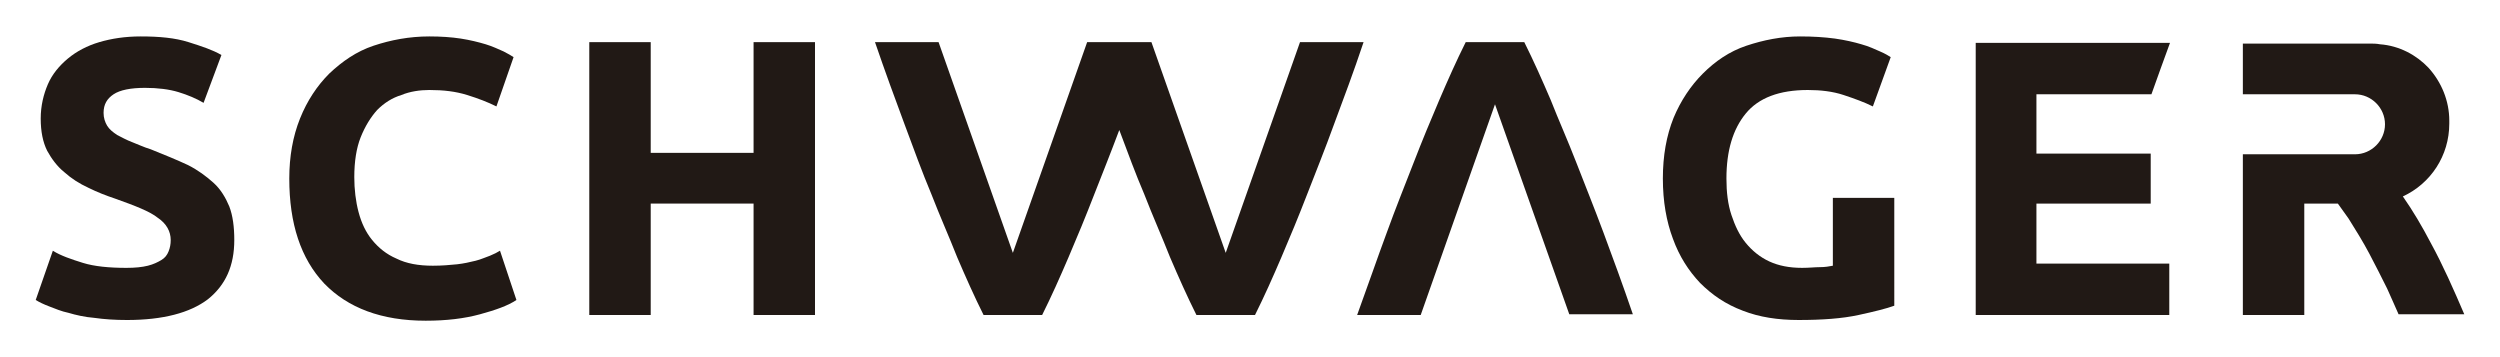
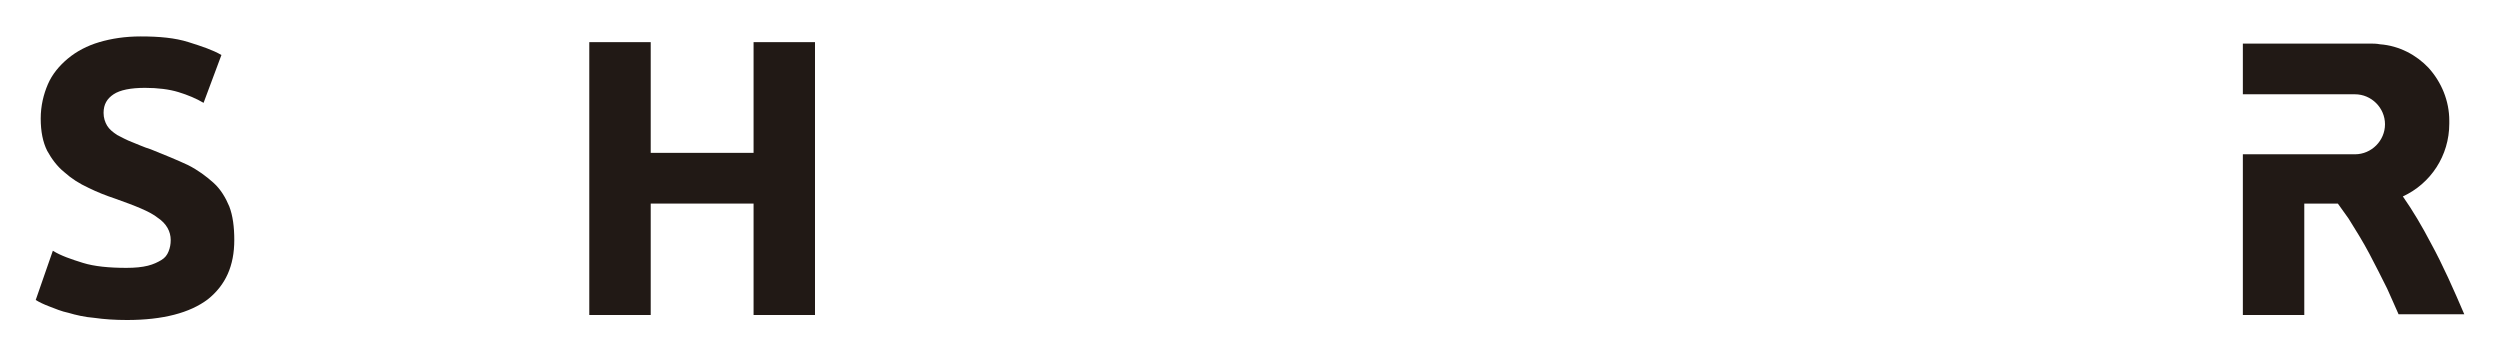
<svg xmlns="http://www.w3.org/2000/svg" id="Capa_1" x="0px" y="0px" viewBox="0 0 350 50" style="enable-background:new 0 0 350 50;" xml:space="preserve">
  <style type="text/css">	.st0{fill:#211915;}</style>
  <g>
-     <path class="st0" d="M190.9,5.9H182l-10.4,29.5l0,0l0,0L161.2,5.9h-0.1h-8.8h-0.1l-10.4,29.5l0,0l0,0L131.4,5.9h-8.9  c1.4,4.1,2.8,7.9,4.1,11.4c1.3,3.5,2.5,6.8,3.8,9.9c1.2,3.1,2.5,6,3.6,8.8c1.2,2.8,2.4,5.5,3.7,8.1h8.2c1.3-2.6,2.5-5.3,3.7-8.1  c1.2-2.8,2.4-5.7,3.6-8.8c1.1-2.8,2.3-5.8,3.5-9c1.2,3.2,2.3,6.2,3.5,9c1.2,3.1,2.5,6,3.6,8.8c1.2,2.8,2.4,5.5,3.7,8.1h8.2  c1.3-2.6,2.5-5.3,3.7-8.1c1.2-2.8,2.4-5.7,3.6-8.8c1.2-3.1,2.5-6.3,3.8-9.9C188.1,13.8,189.5,10.1,190.9,5.9z" />
-     <path class="st0" d="M220.7,22.8c-1.2-3.1-2.5-6-3.6-8.8c-1.2-2.8-2.4-5.5-3.7-8.1h-8.2c-1.3,2.6-2.5,5.3-3.7,8.1  c-1.2,2.8-2.4,5.7-3.6,8.8s-2.5,6.3-3.8,9.9c-1.3,3.5-2.6,7.3-4.1,11.4h8.9l10.4-29.5l0,0l0,0L219.7,44h8.9  c-1.4-4.1-2.8-7.9-4.1-11.4C223.2,29.1,221.9,25.9,220.7,22.8z" />
    <path class="st0" d="M29.9,25.6c-1-0.9-2.2-1.8-3.6-2.5c-1.5-0.7-3.2-1.4-5.2-2.2c-1-0.3-1.8-0.7-2.6-1c-0.8-0.3-1.5-0.7-2.1-1  c-0.6-0.4-1.1-0.8-1.4-1.3c-0.3-0.5-0.5-1.1-0.5-1.8c0-1.2,0.5-2,1.4-2.6c0.9-0.6,2.4-0.9,4.4-0.9c1.8,0,3.4,0.2,4.7,0.6  s2.5,0.9,3.5,1.5L31,7.7c-1.2-0.7-2.7-1.2-4.6-1.8s-4.1-0.8-6.7-0.8c-2.2,0-4.1,0.3-5.8,0.8s-3.2,1.3-4.4,2.3s-2.2,2.2-2.8,3.6  s-1,3-1,4.8c0,1.8,0.3,3.3,0.9,4.5C7.2,22.2,8,23.3,9,24.1c1,0.9,2.1,1.6,3.4,2.2c1.2,0.6,2.5,1.1,3.7,1.5c2.8,1,4.9,1.8,6,2.7  c1.2,0.8,1.8,1.9,1.8,3.1c0,0.6-0.1,1.1-0.3,1.6c-0.2,0.5-0.5,0.9-1,1.2c-0.5,0.3-1.1,0.6-1.9,0.8c-0.8,0.2-1.8,0.3-3,0.3  c-2.4,0-4.5-0.2-6.1-0.7s-3.1-1-4.2-1.7L5,42c0.5,0.3,1.1,0.6,1.9,0.9s1.7,0.7,2.7,0.9c1,0.3,2.3,0.6,3.6,0.7  c1.4,0.2,2.9,0.3,4.6,0.3c5,0,8.8-1,11.3-2.9c2.5-2,3.7-4.7,3.7-8.3c0-1.8-0.2-3.4-0.7-4.7C31.6,27.7,30.9,26.5,29.9,25.6z" />
-     <path class="st0" d="M68.6,35.8c-0.6,0.2-1.2,0.5-2,0.7c-0.8,0.2-1.7,0.4-2.6,0.5c-1,0.1-2.1,0.2-3.4,0.2c-2,0-3.7-0.3-5.1-1  c-1.4-0.6-2.5-1.5-3.4-2.6c-0.9-1.1-1.5-2.4-1.9-3.9c-0.4-1.5-0.6-3.2-0.6-4.9c0-2.2,0.3-4.1,0.9-5.6c0.6-1.5,1.4-2.8,2.3-3.8  c1-1,2.1-1.7,3.4-2.1c1.2-0.5,2.6-0.7,3.9-0.7c2,0,3.7,0.2,5.3,0.7c1.6,0.5,2.9,1,4.1,1.6L71.9,8c-0.3-0.2-0.8-0.5-1.4-0.8  c-0.7-0.3-1.5-0.7-2.5-1c-1-0.3-2.2-0.6-3.5-0.8c-1.3-0.2-2.8-0.3-4.4-0.3c-2.8,0-5.4,0.5-7.8,1.3s-4.4,2.2-6.2,3.9  c-1.7,1.7-3.1,3.8-4.1,6.3c-1,2.5-1.5,5.3-1.5,8.4c0,6.3,1.6,11.2,4.9,14.7c3.3,3.4,8,5.2,14.2,5.2c2.9,0,5.4-0.3,7.6-0.9  c2.2-0.6,3.9-1.2,5.1-2l-2.3-6.9C69.7,35.3,69.1,35.6,68.6,35.8z" />
-     <path class="st0" d="M256.6,37.2c-0.5,0.1-1.1,0.2-1.8,0.2c-0.7,0-1.5,0.1-2.5,0.1c-1.8,0-3.3-0.3-4.6-0.9s-2.4-1.5-3.3-2.6  c-0.9-1.1-1.5-2.4-2-3.9c-0.5-1.5-0.7-3.2-0.7-5.1c0-3.9,0.9-6.9,2.7-9.1c1.8-2.2,4.7-3.3,8.7-3.3c1.8,0,3.5,0.2,5,0.7  c1.5,0.5,2.9,1,4.1,1.6l2.5-6.9c-0.3-0.2-0.8-0.5-1.5-0.8c-0.7-0.3-1.5-0.7-2.6-1c-1-0.3-2.3-0.6-3.7-0.8c-1.5-0.2-3.1-0.3-4.9-0.3  c-2.6,0-5.1,0.5-7.5,1.3s-4.4,2.2-6.1,3.9c-1.7,1.7-3.1,3.8-4.1,6.2c-1,2.5-1.5,5.3-1.5,8.5c0,3.2,0.5,6,1.4,8.4  c0.9,2.5,2.2,4.5,3.8,6.2c1.7,1.7,3.6,3,6,3.9c2.3,0.9,4.9,1.3,7.8,1.3c3.3,0,6.1-0.2,8.4-0.7c2.3-0.5,3.9-0.9,5-1.3V27.7h-8.6  L256.6,37.2L256.6,37.2z" />
-     <path class="st0" d="M301.2,13.2c0.8-2.3,1.7-4.7,2.6-7.2h-27.2v38.1h27.1V44v-7.1h-18.6v-8.4h16v-7h-16v-8.3H301.2z" />
    <path class="st0" d="M340.3,34c-1.2-2.3-2.5-4.5-3.9-6.5c3.9-1.8,6.5-5.7,6.5-10.2l0,0c0-0.1,0-0.2,0-0.2c0,0,0-0.1,0-0.1v-0.1  c0-2.8-1.1-5.4-2.9-7.4c-1.7-1.8-4.1-3.1-6.8-3.3c-0.5-0.1-1-0.1-1.6-0.1h-17.6V6v7.2l0,0h15.7c2.3,0,4.2,1.9,4.2,4.2  s-1.9,4.2-4.2,4.2H314v7v15.5h8.6V28.5h4.7c0.5,0.7,1,1.4,1.5,2.1c1,1.6,2,3.2,2.9,4.9s1.7,3.3,2.5,4.9c0.6,1.3,1.1,2.5,1.6,3.6  h9.2C343.5,40.5,342,37.1,340.3,34z" />
    <polygon class="st0" points="105.5,21.4 91.1,21.4 91.1,5.9 82.5,5.9 82.5,44.1 91.1,44.1 91.1,28.5 105.5,28.5 105.5,44.1   114.1,44.1 114.1,5.9 105.5,5.9  " />
  </g>
</svg>